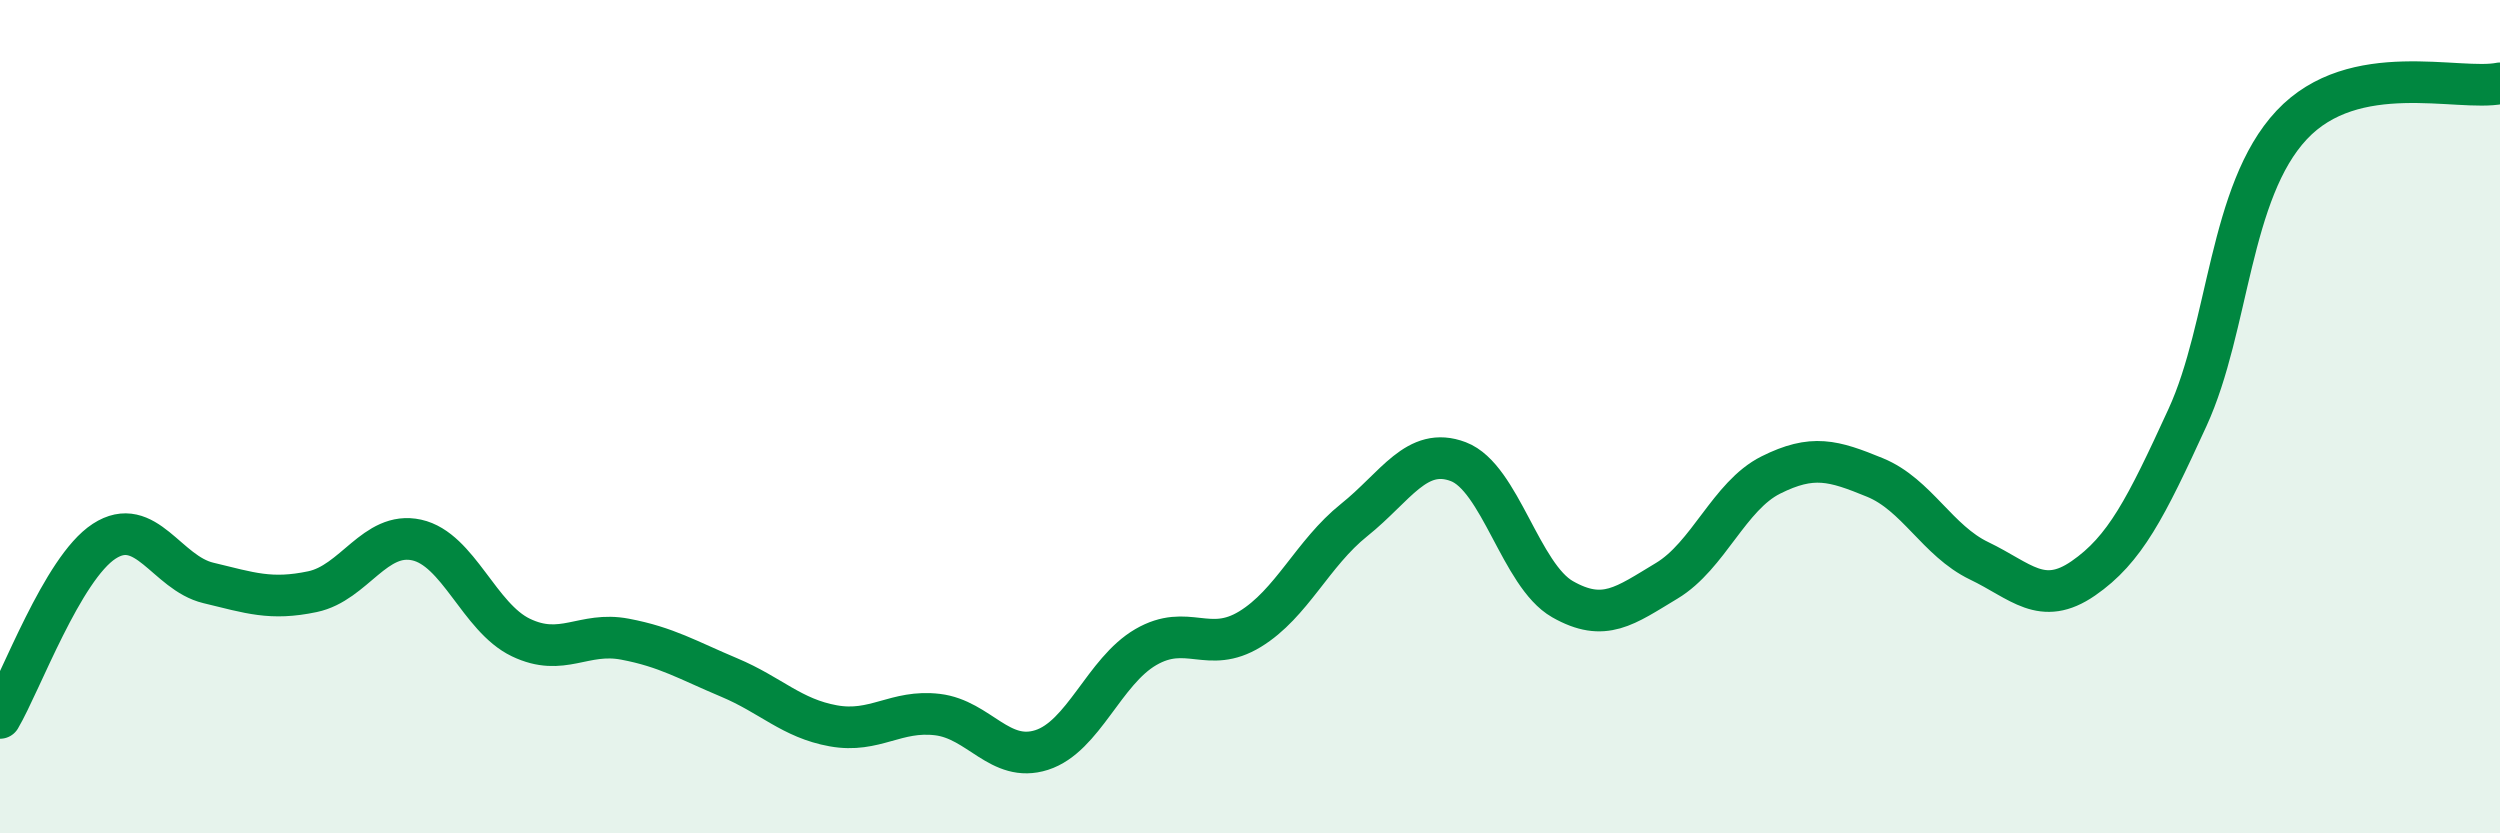
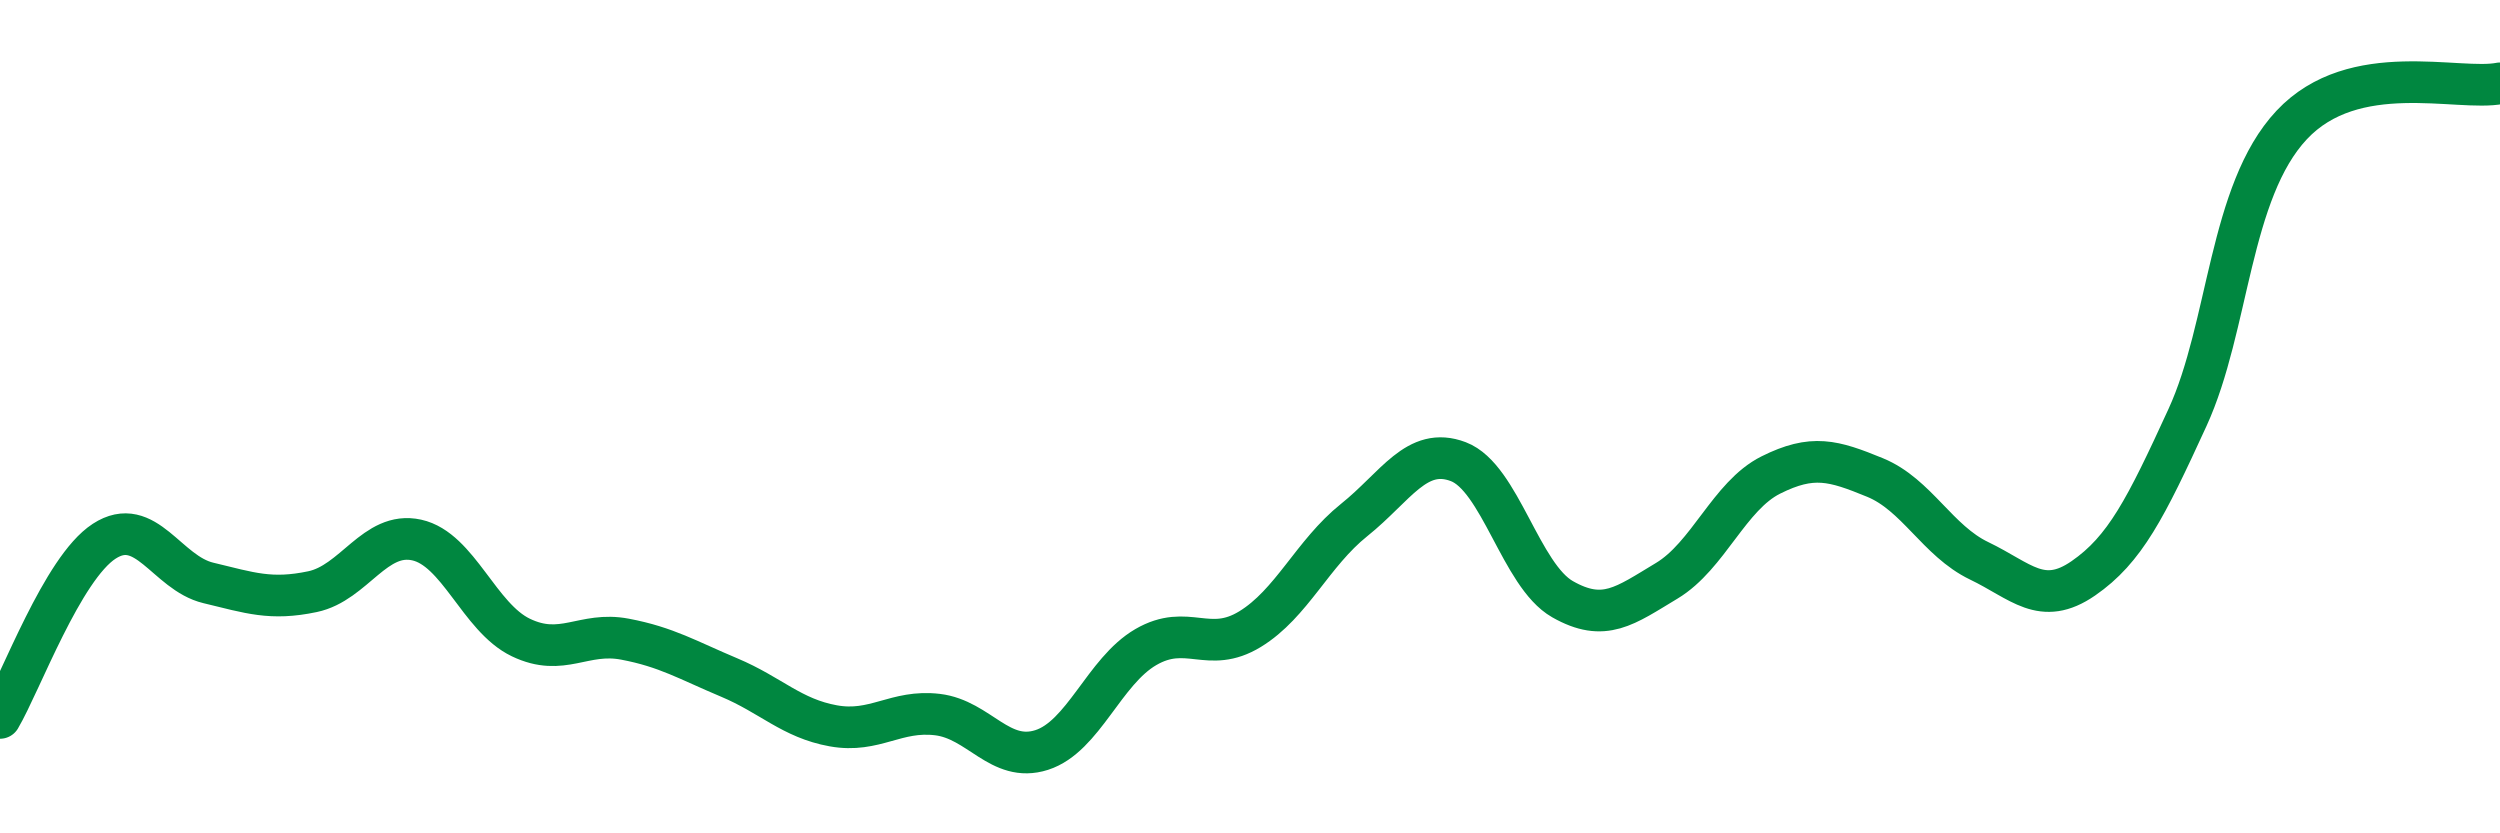
<svg xmlns="http://www.w3.org/2000/svg" width="60" height="20" viewBox="0 0 60 20">
-   <path d="M 0,17.23 C 0.5,16.38 1.5,13.64 2.5,12.99 C 3.5,12.34 4,13.75 5,13.99 C 6,14.23 6.5,14.41 7.5,14.2 C 8.5,13.99 9,12.74 10,12.96 C 11,13.18 11.5,14.82 12.5,15.3 C 13.5,15.78 14,15.15 15,15.34 C 16,15.53 16.5,15.84 17.5,16.26 C 18.5,16.68 19,17.24 20,17.42 C 21,17.6 21.5,17.03 22.5,17.15 C 23.5,17.27 24,18.32 25,18 C 26,17.68 26.5,16.11 27.5,15.53 C 28.5,14.95 29,15.71 30,15.1 C 31,14.49 31.5,13.28 32.5,12.48 C 33.5,11.68 34,10.7 35,11.08 C 36,11.46 36.5,13.81 37.5,14.38 C 38.5,14.95 39,14.54 40,13.94 C 41,13.34 41.5,11.9 42.5,11.4 C 43.5,10.9 44,11.05 45,11.46 C 46,11.87 46.5,12.98 47.5,13.46 C 48.5,13.94 49,14.57 50,13.88 C 51,13.19 51.5,12.2 52.5,10.02 C 53.5,7.84 53.5,4.6 55,3 C 56.5,1.4 59,2.2 60,2L60 20L0 20Z" fill="#008740" opacity="0.1" stroke-linecap="round" stroke-linejoin="round" />
  <path d="M 0,17.23 C 0.5,16.38 1.5,13.64 2.5,12.99 C 3.5,12.34 4,13.75 5,13.99 C 6,14.23 6.5,14.41 7.5,14.2 C 8.5,13.99 9,12.74 10,12.96 C 11,13.18 11.5,14.82 12.5,15.3 C 13.5,15.78 14,15.15 15,15.34 C 16,15.53 16.5,15.84 17.5,16.26 C 18.5,16.68 19,17.24 20,17.42 C 21,17.6 21.5,17.03 22.5,17.15 C 23.5,17.27 24,18.32 25,18 C 26,17.68 26.5,16.11 27.5,15.53 C 28.5,14.95 29,15.71 30,15.1 C 31,14.49 31.5,13.28 32.5,12.48 C 33.5,11.68 34,10.7 35,11.08 C 36,11.46 36.5,13.81 37.5,14.38 C 38.5,14.95 39,14.54 40,13.94 C 41,13.34 41.5,11.9 42.5,11.4 C 43.5,10.9 44,11.05 45,11.46 C 46,11.87 46.5,12.98 47.5,13.46 C 48.5,13.94 49,14.57 50,13.88 C 51,13.19 51.5,12.2 52.5,10.02 C 53.5,7.84 53.5,4.6 55,3 C 56.5,1.4 59,2.2 60,2" stroke="#008740" stroke-width="1" fill="none" stroke-linecap="round" stroke-linejoin="round" />
</svg>